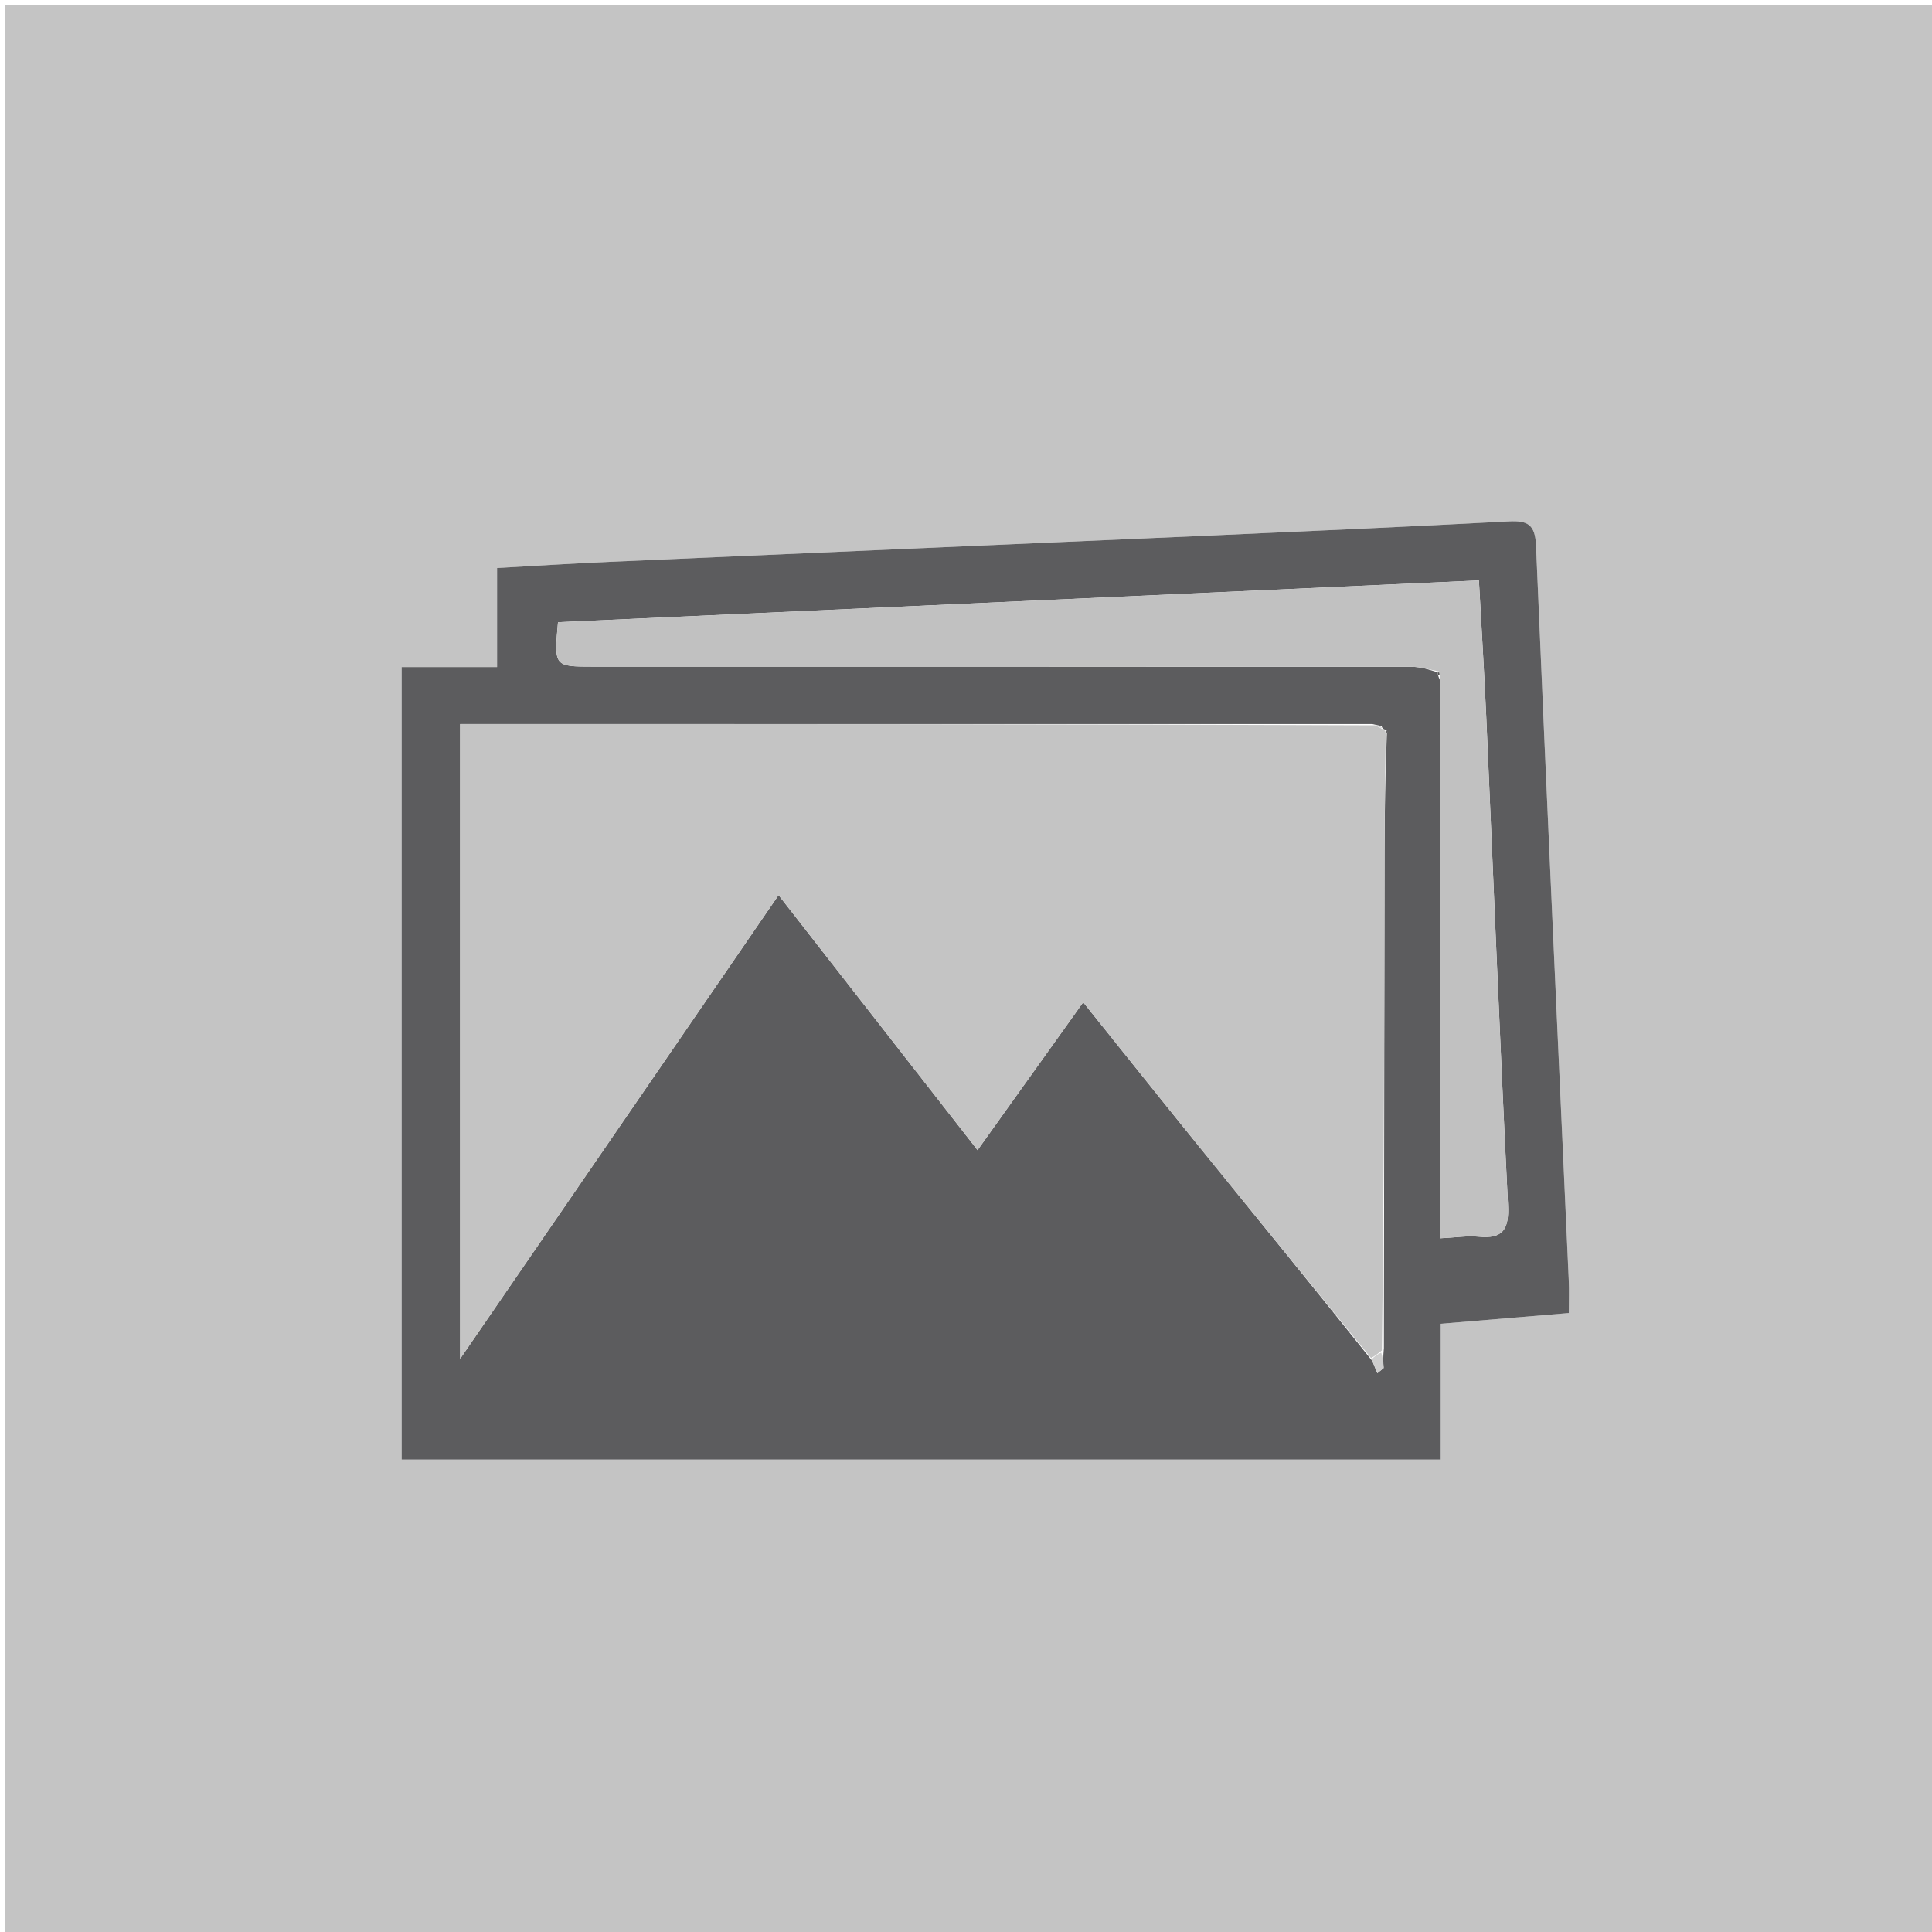
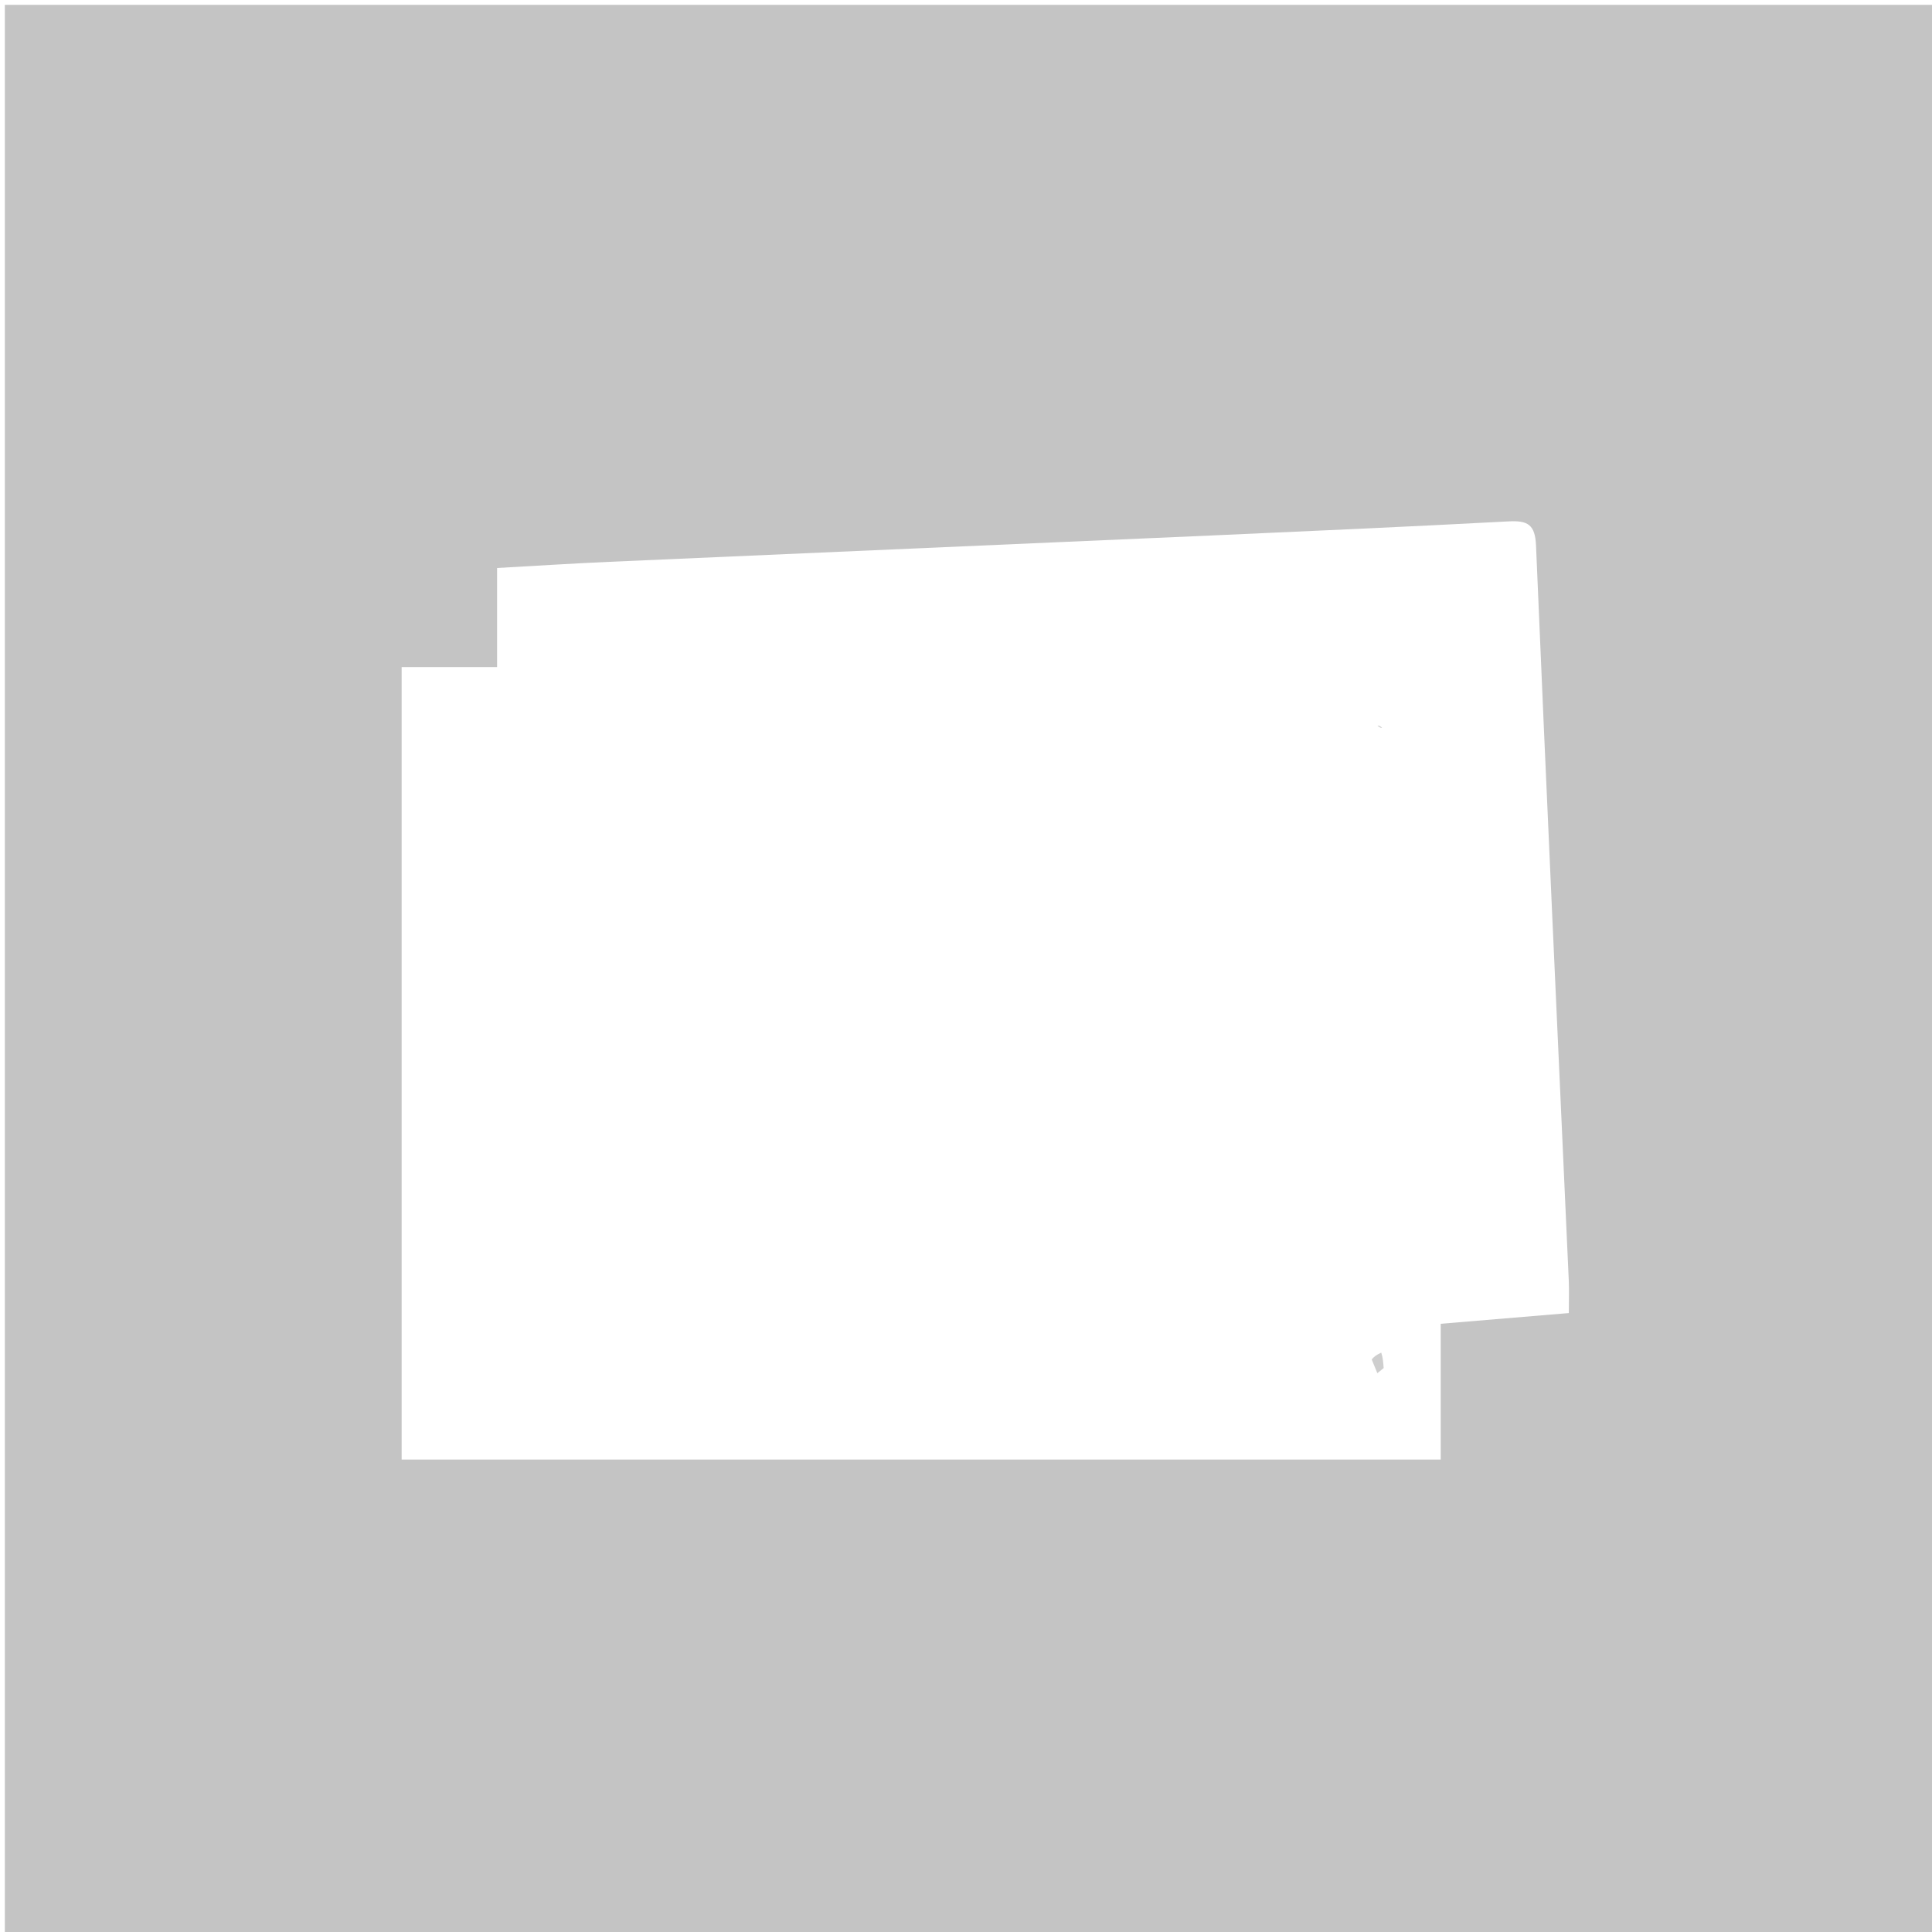
<svg xmlns="http://www.w3.org/2000/svg" width="164px" height="164px" viewBox="0 0 164 164" version="1.1">
  <g id="surface1">
    <path style=" stroke:none;fill-rule:nonzero;fill:rgb(76.863%,76.863%,76.863%);fill-opacity:1;" d="M 105.371 164.41 C 70.246 164.41 35.328 164.41 0.41 164.41 C 0.41 109.742 0.41 55.078 0.41 0.41 C 55.078 0.41 109.742 0.41 164.41 0.41 C 164.41 55.078 164.41 109.742 164.41 164.41 C 144.797 164.41 125.188 164.41 105.371 164.41 M 34.094 96.555 C 34.094 105.621 34.094 114.688 34.094 123.895 C 63.574 123.895 92.828 123.895 122.297 123.895 C 122.297 120.016 122.297 116.285 122.297 112.371 C 126.043 112.059 129.594 111.762 133.172 111.461 C 133.172 110.344 133.203 109.531 133.168 108.719 C 132.23 87.918 131.262 67.117 130.387 46.312 C 130.312 44.527 129.684 44.172 128.066 44.258 C 119.613 44.707 111.156 45.086 102.699 45.461 C 85.715 46.211 68.73 46.938 51.746 47.691 C 48.625 47.828 45.504 48.031 42.195 48.215 C 42.195 51.047 42.195 53.723 42.195 56.625 C 39.441 56.625 36.879 56.625 34.094 56.625 C 34.094 69.957 34.094 83.051 34.094 96.555 Z M 34.094 96.555 " />
-     <path style=" stroke:none;fill-rule:nonzero;fill:rgb(36.078%,36.078%,36.863%);fill-opacity:1;" d="M 34.094 96.352 C 34.094 83.051 34.094 69.957 34.094 56.625 C 36.879 56.625 39.441 56.625 42.195 56.625 C 42.195 53.723 42.195 51.047 42.195 48.215 C 45.504 48.031 48.625 47.828 51.746 47.691 C 68.73 46.938 85.715 46.211 102.699 45.461 C 111.156 45.086 119.613 44.707 128.066 44.258 C 129.684 44.172 130.312 44.527 130.387 46.312 C 131.262 67.117 132.23 87.918 133.168 108.719 C 133.203 109.531 133.172 110.344 133.172 111.461 C 129.594 111.762 126.043 112.059 122.297 112.371 C 122.297 116.285 122.297 120.016 122.297 123.895 C 92.828 123.895 63.574 123.895 34.094 123.895 C 34.094 114.688 34.094 105.621 34.094 96.352 M 122.074 57.09 C 122.02 57.219 122.055 57.32 122.246 57.781 C 122.246 73.523 122.246 89.262 122.246 105.113 C 123.598 105.047 124.559 104.883 125.492 104.977 C 127.598 105.188 128.109 104.348 128.008 102.273 C 127.316 88.426 126.77 74.574 126.156 60.723 C 125.988 56.98 125.754 53.238 125.539 49.27 C 99.332 50.457 73.324 51.641 47.367 52.816 C 47.027 56.586 47.027 56.586 50.371 56.586 C 73.535 56.586 96.699 56.582 119.859 56.605 C 120.625 56.605 121.391 56.859 122.074 57.09 M 117.285 61.664 C 117.145 61.613 117 61.566 116.477 61.461 C 90.688 61.461 64.902 61.461 39.062 61.461 C 39.062 79.441 39.062 97.09 39.062 115.34 C 48.234 101.984 57.094 89.086 66.09 75.984 C 71.809 83.309 77.316 90.367 82.98 97.629 C 86.09 93.273 88.961 89.262 91.949 85.078 C 95.43 89.414 98.66 93.469 101.926 97.5 C 106.734 103.438 111.566 109.359 116.488 115.527 C 116.633 115.871 116.773 116.219 116.918 116.566 C 117.094 116.422 117.273 116.273 117.453 116.129 C 117.422 115.691 117.391 115.25 117.473 114.441 C 117.488 100.41 117.504 86.379 117.527 72.344 C 117.535 69.012 117.59 65.676 117.727 62.25 C 117.801 62.117 117.766 62.008 117.492 61.898 C 117.492 61.898 117.352 61.891 117.285 61.664 Z M 117.285 61.664 " />
-     <path style=" stroke:none;fill-rule:nonzero;fill:rgb(76.863%,76.863%,76.863%);fill-opacity:1;" d="M 117.625 62.34 C 117.59 65.676 117.535 69.012 117.527 72.344 C 117.504 86.379 117.488 100.41 117.305 114.637 C 116.887 114.984 116.641 115.137 116.391 115.289 C 111.566 109.359 106.734 103.438 101.926 97.5 C 98.66 93.469 95.43 89.414 91.949 85.078 C 88.961 89.262 86.09 93.273 82.98 97.629 C 77.316 90.367 71.809 83.309 66.09 75.984 C 57.094 89.086 48.234 101.984 39.062 115.34 C 39.062 97.09 39.062 79.441 39.062 61.461 C 64.902 61.461 90.688 61.461 116.734 61.57 C 117.113 61.746 117.234 61.82 117.352 61.891 C 117.352 61.891 117.492 61.898 117.539 62.016 C 117.602 62.199 117.613 62.27 117.625 62.34 Z M 117.625 62.34 " />
-     <path style=" stroke:none;fill-rule:nonzero;fill:rgb(75.686%,75.686%,75.686%);fill-opacity:1;" d="M 122.156 56.996 C 121.391 56.859 120.625 56.605 119.859 56.605 C 96.699 56.582 73.535 56.586 50.371 56.586 C 47.027 56.586 47.027 56.586 47.367 52.816 C 73.324 51.641 99.332 50.457 125.539 49.27 C 125.754 53.238 125.988 56.98 126.156 60.723 C 126.77 74.574 127.316 88.426 128.008 102.273 C 128.109 104.348 127.598 105.188 125.492 104.977 C 124.559 104.883 123.598 105.047 122.246 105.113 C 122.246 89.262 122.246 73.523 122.23 57.488 C 122.191 57.129 122.176 57.062 122.156 56.996 Z M 122.156 56.996 " />
    <path style=" stroke:none;fill-rule:nonzero;fill:rgb(80.784%,80.784%,80.784%);fill-opacity:1;" d="M 116.441 115.406 C 116.641 115.137 116.887 114.984 117.25 114.82 C 117.391 115.25 117.422 115.691 117.453 116.129 C 117.273 116.273 117.094 116.422 116.918 116.566 C 116.773 116.219 116.633 115.871 116.441 115.406 Z M 116.441 115.406 " />
-     <path style=" stroke:none;fill-rule:nonzero;fill:rgb(32.549%,32.549%,32.549%);fill-opacity:1;" d="M 122.113 57.043 C 122.176 57.062 122.191 57.129 122.195 57.297 C 122.055 57.32 122.02 57.219 122.113 57.043 Z M 122.113 57.043 " />
    <path style=" stroke:none;fill-rule:nonzero;fill:rgb(80.784%,80.784%,80.784%);fill-opacity:1;" d="M 117.32 61.777 C 117.234 61.82 117.113 61.746 116.926 61.598 C 117 61.566 117.145 61.613 117.32 61.777 Z M 117.32 61.777 " />
-     <path style=" stroke:none;fill-rule:nonzero;fill:rgb(31.765%,31.765%,31.765%);fill-opacity:1;" d="M 117.676 62.293 C 117.613 62.27 117.602 62.199 117.609 62.023 C 117.766 62.008 117.801 62.117 117.676 62.293 Z M 117.676 62.293 " />
  </g>
</svg>